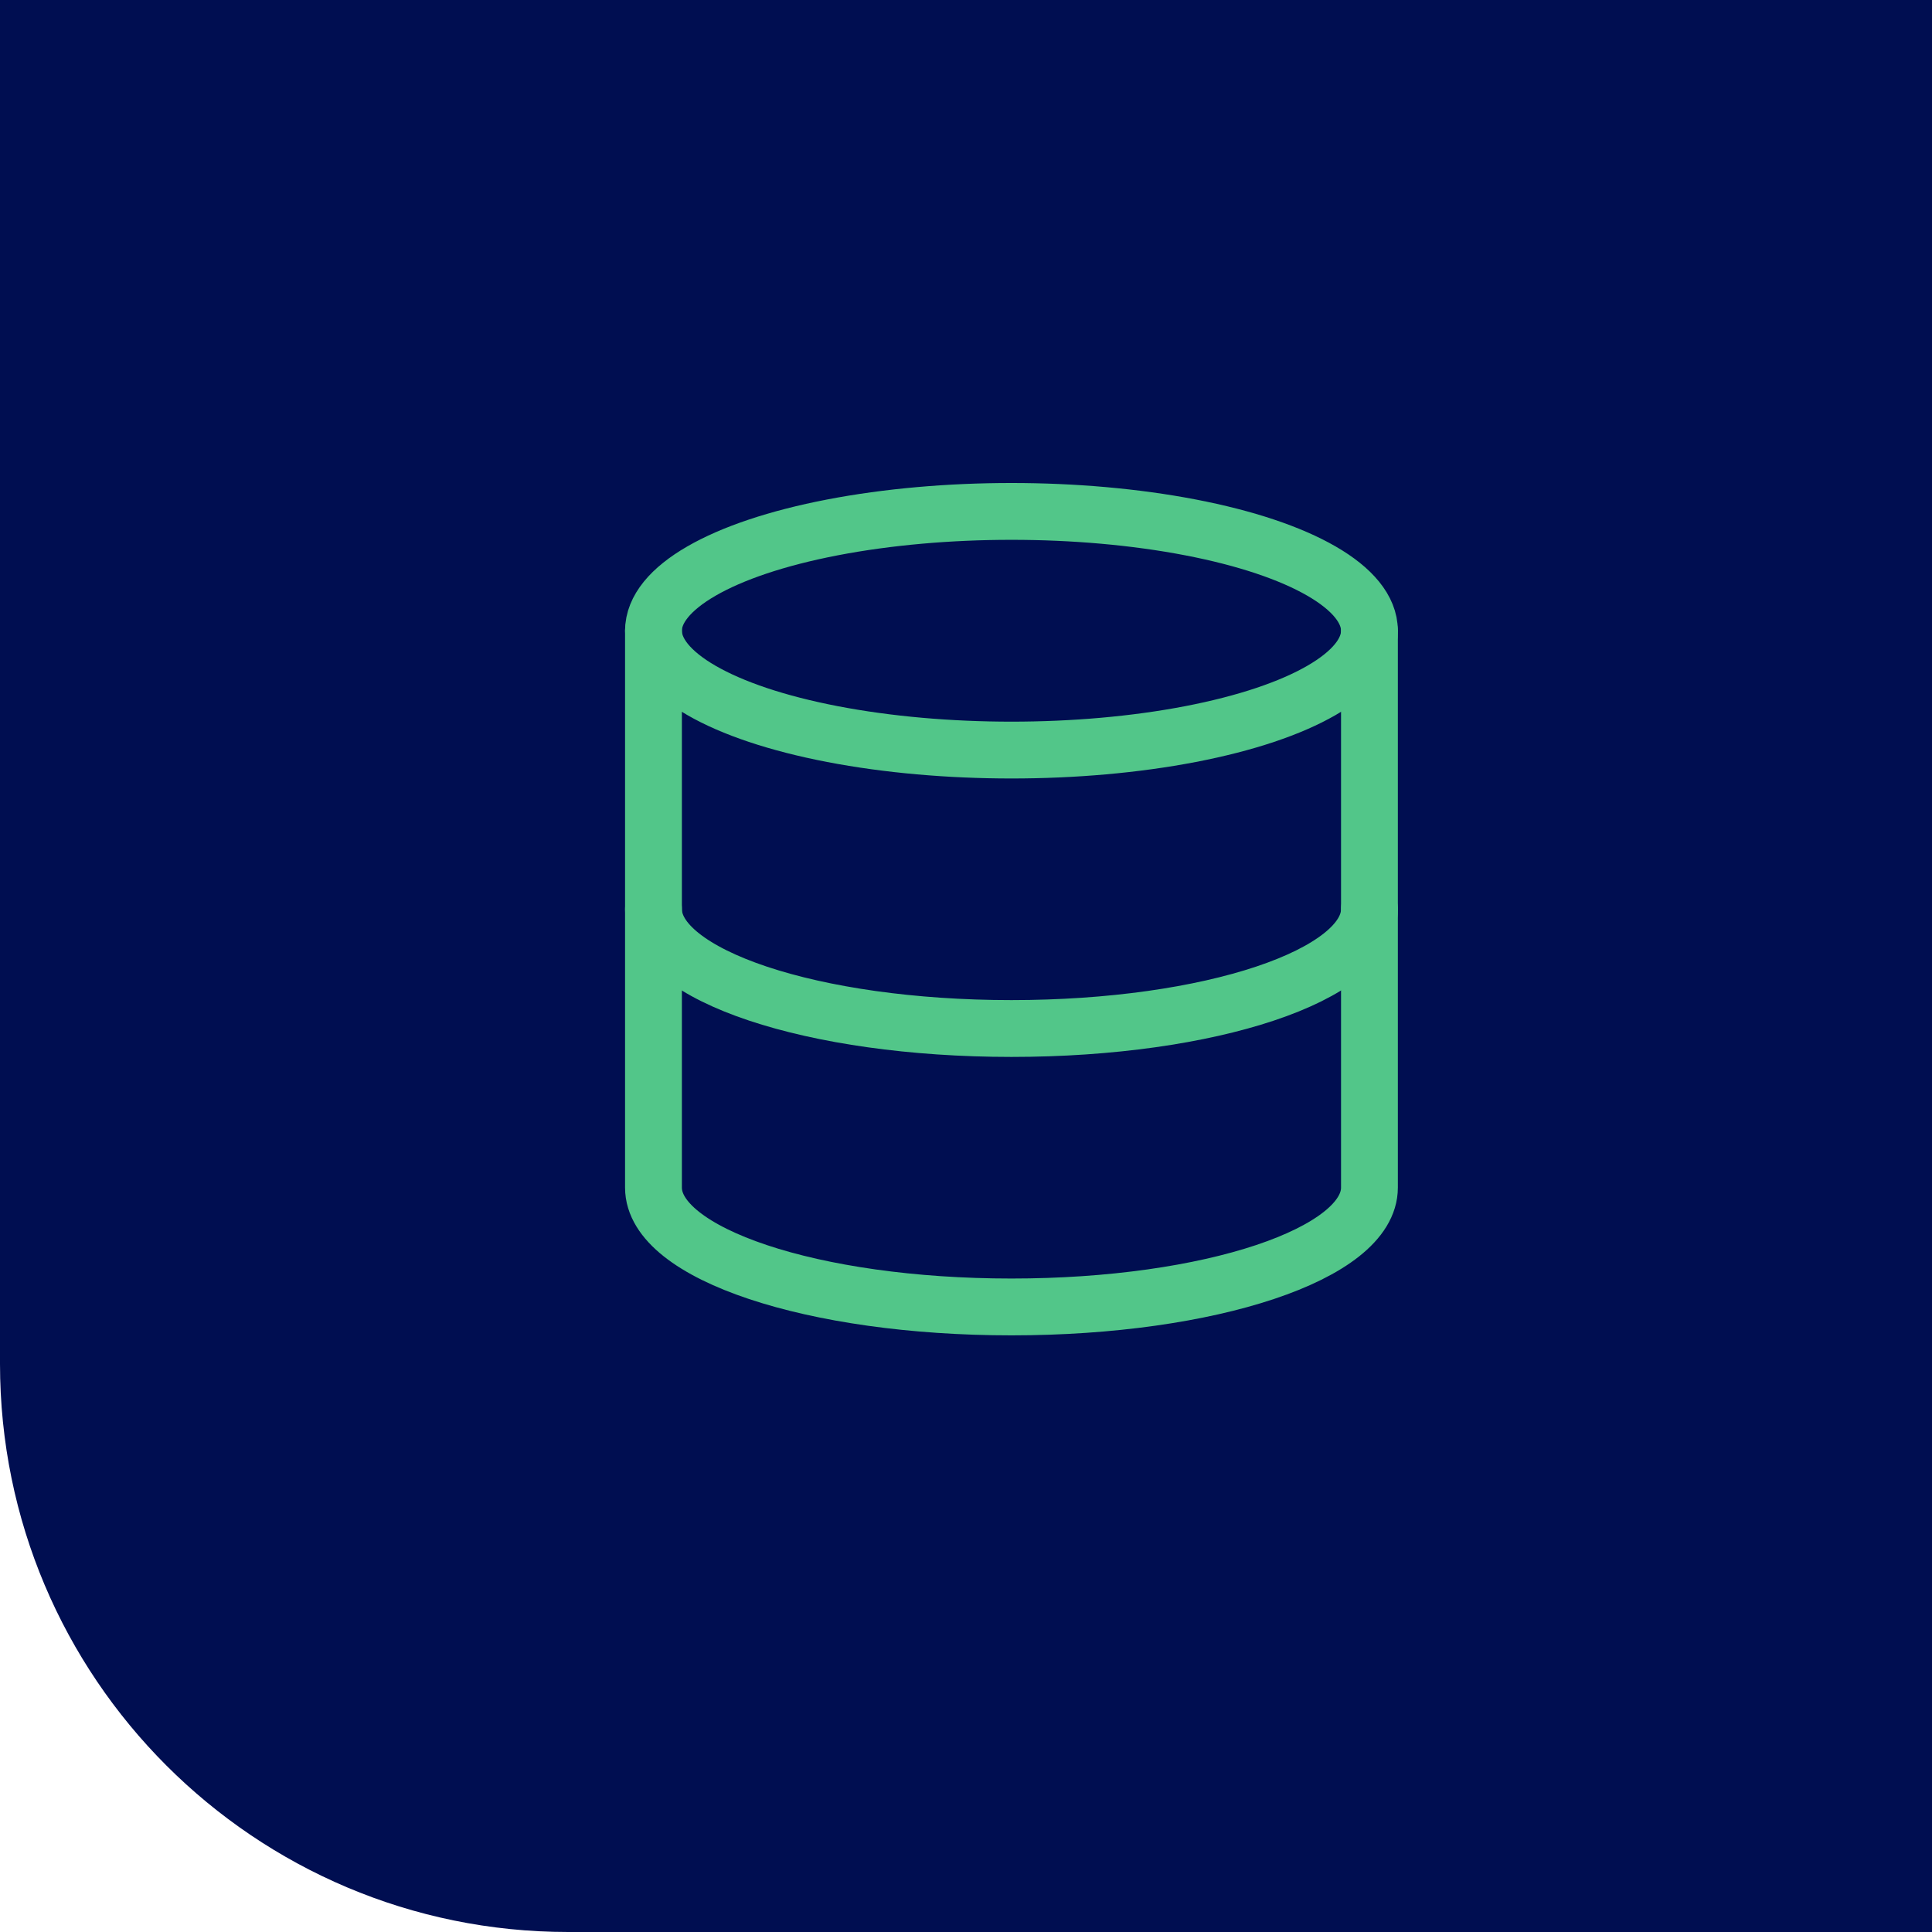
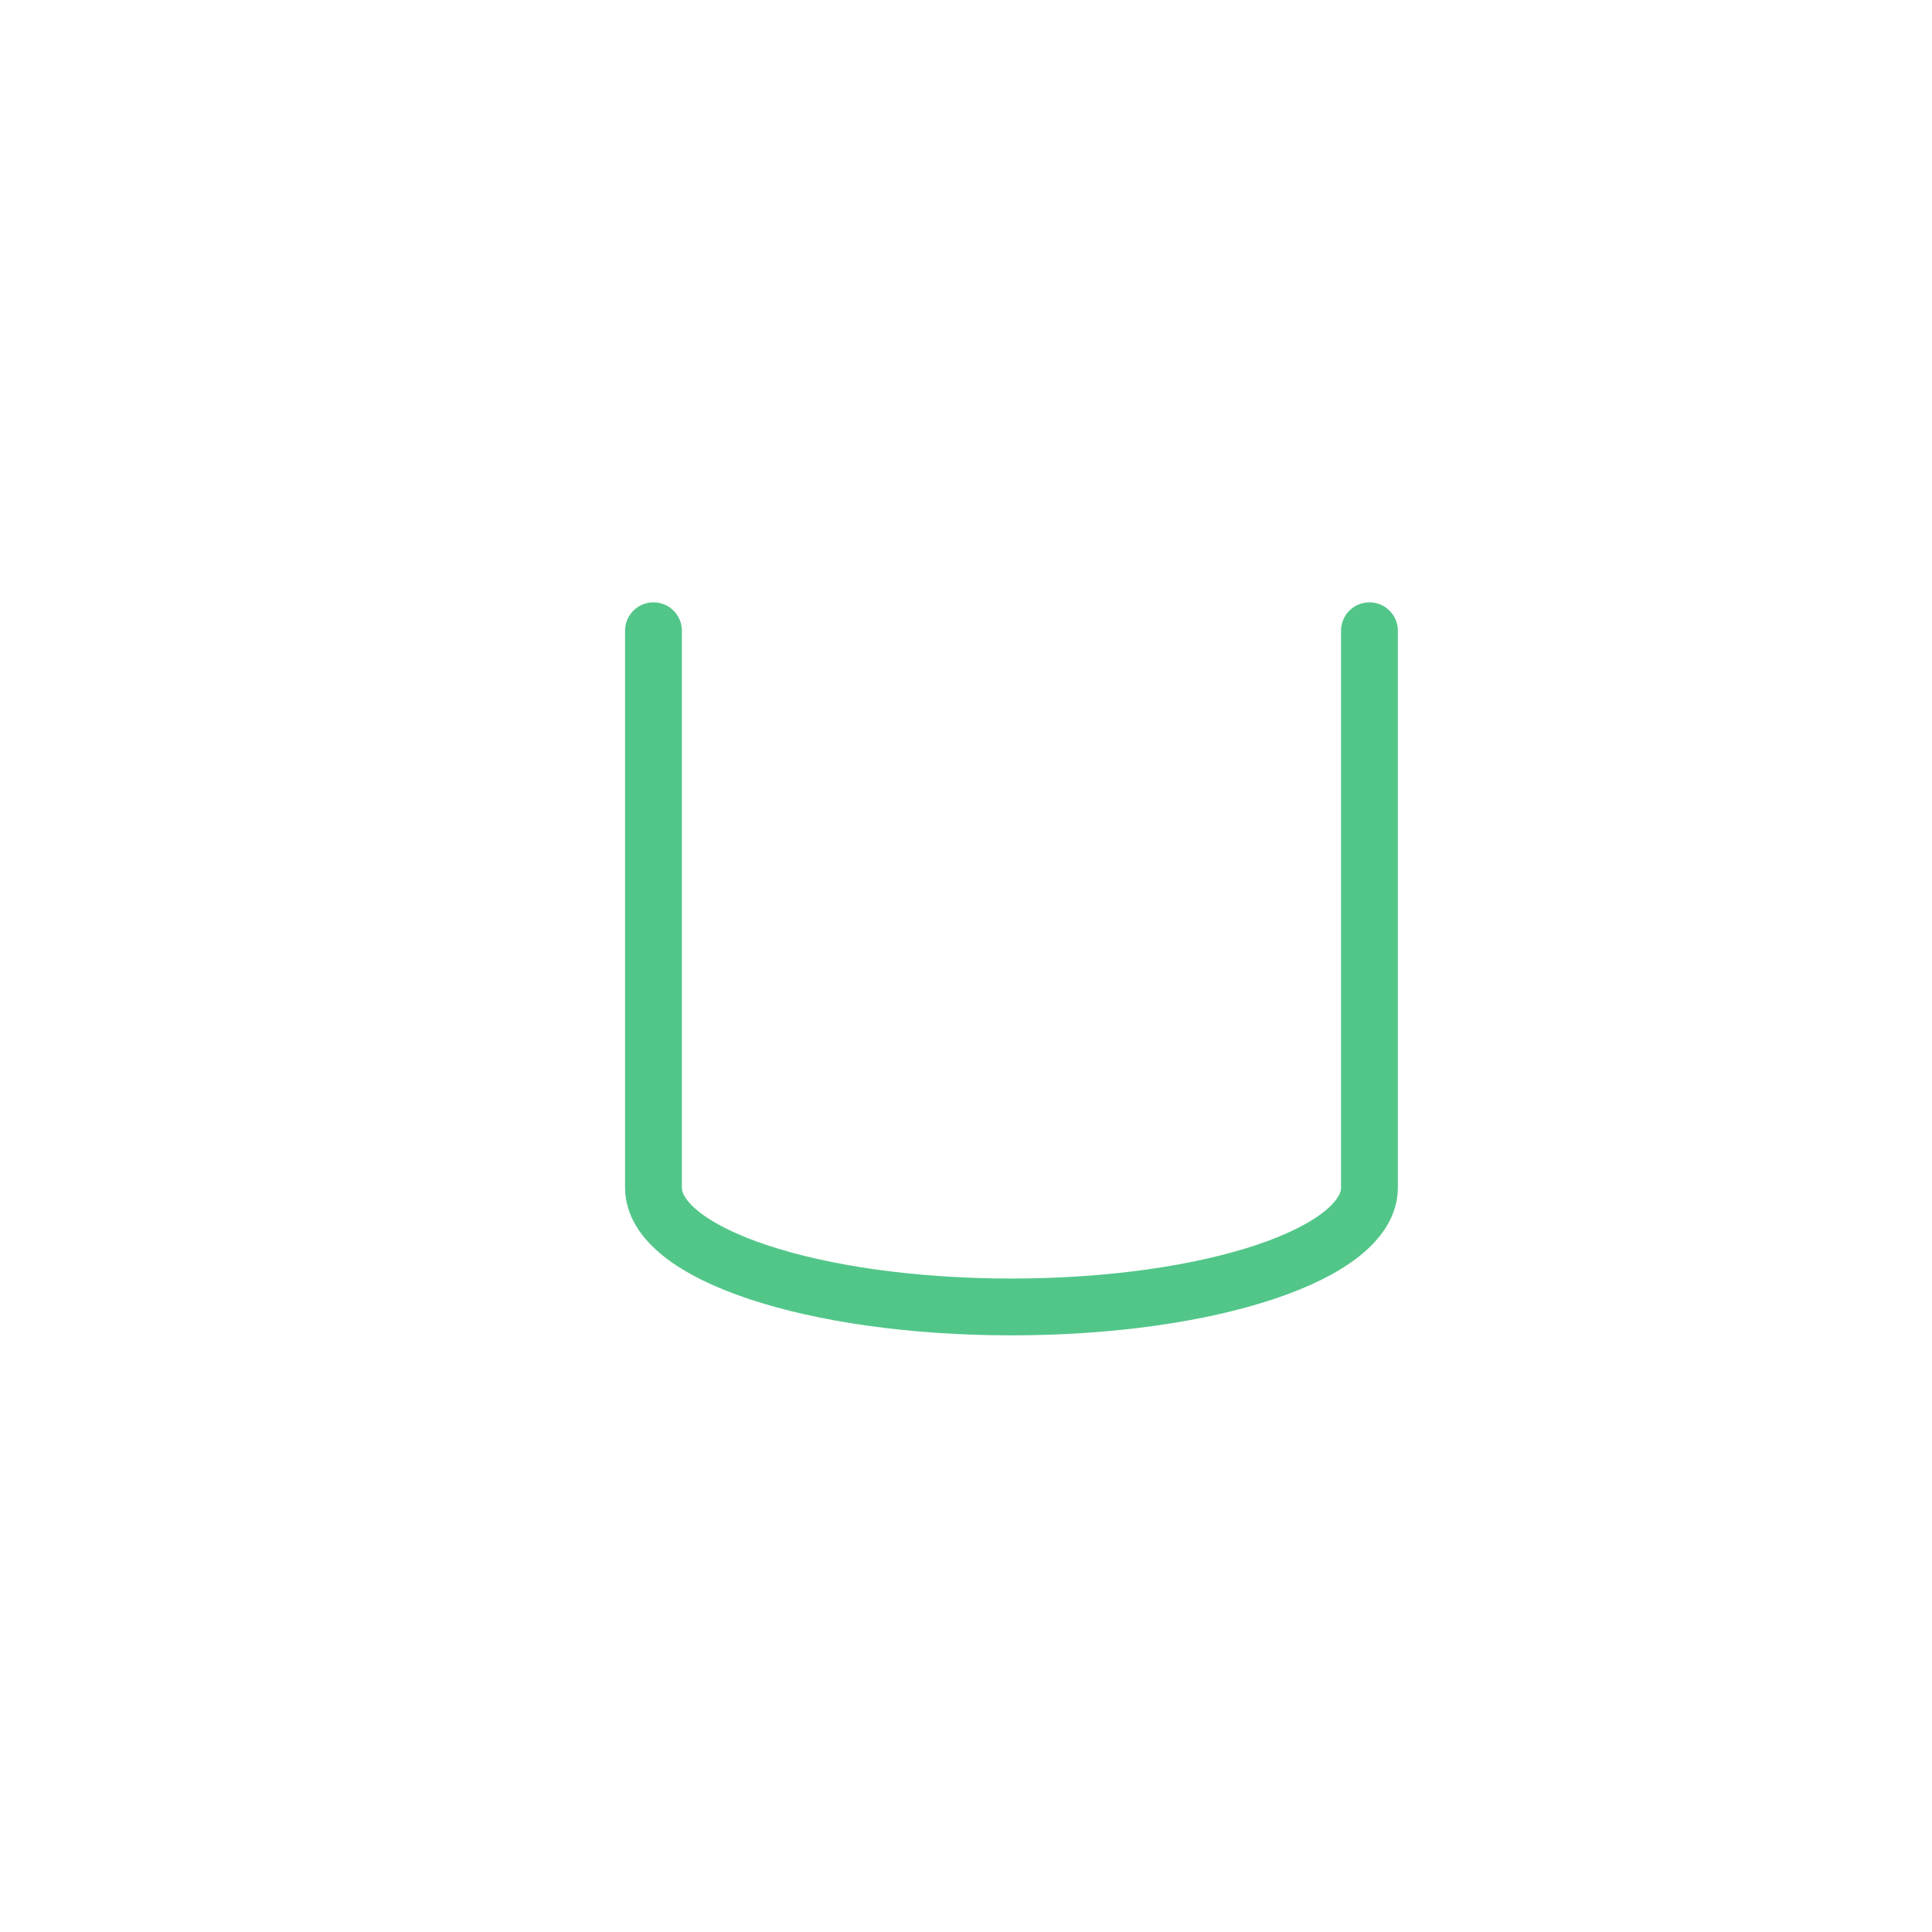
<svg xmlns="http://www.w3.org/2000/svg" width="68px" height="68px" viewBox="0 0 68 68" version="1.1">
  <title>Group 24</title>
  <g id="Bilder-&amp;-Icons" stroke="none" stroke-width="1" fill="none" fill-rule="evenodd">
    <g id="Post-Merger-Integration-|-phases-|-2021-|-EN" transform="translate(-537, -909)">
      <g id="Group-24" transform="translate(537, 909)">
-         <path d="M0,0 L68,0 L68,68 L20,68 C8.954,68 8.45813486e-15,59.046 0,48 L0,0 L0,0 Z" id="Rectangle" fill="#000E51" />
        <g id="database" transform="translate(23, 18)" stroke="#52C689" stroke-linecap="round" stroke-linejoin="round" stroke-width="2">
-           <ellipse id="Oval" cx="12.6" cy="4.2" rx="12.6" ry="4.2" />
-           <path d="M25.2,14 C25.2,16.324 19.6,18.2 12.6,18.2 C5.6,18.2 0,16.324 0,14" id="Path" />
          <path d="M0,4.2 L0,23.8 C0,26.124 5.6,28 12.6,28 C19.6,28 25.2,26.124 25.2,23.8 L25.2,4.2" id="Path" />
        </g>
      </g>
    </g>
  </g>
</svg>